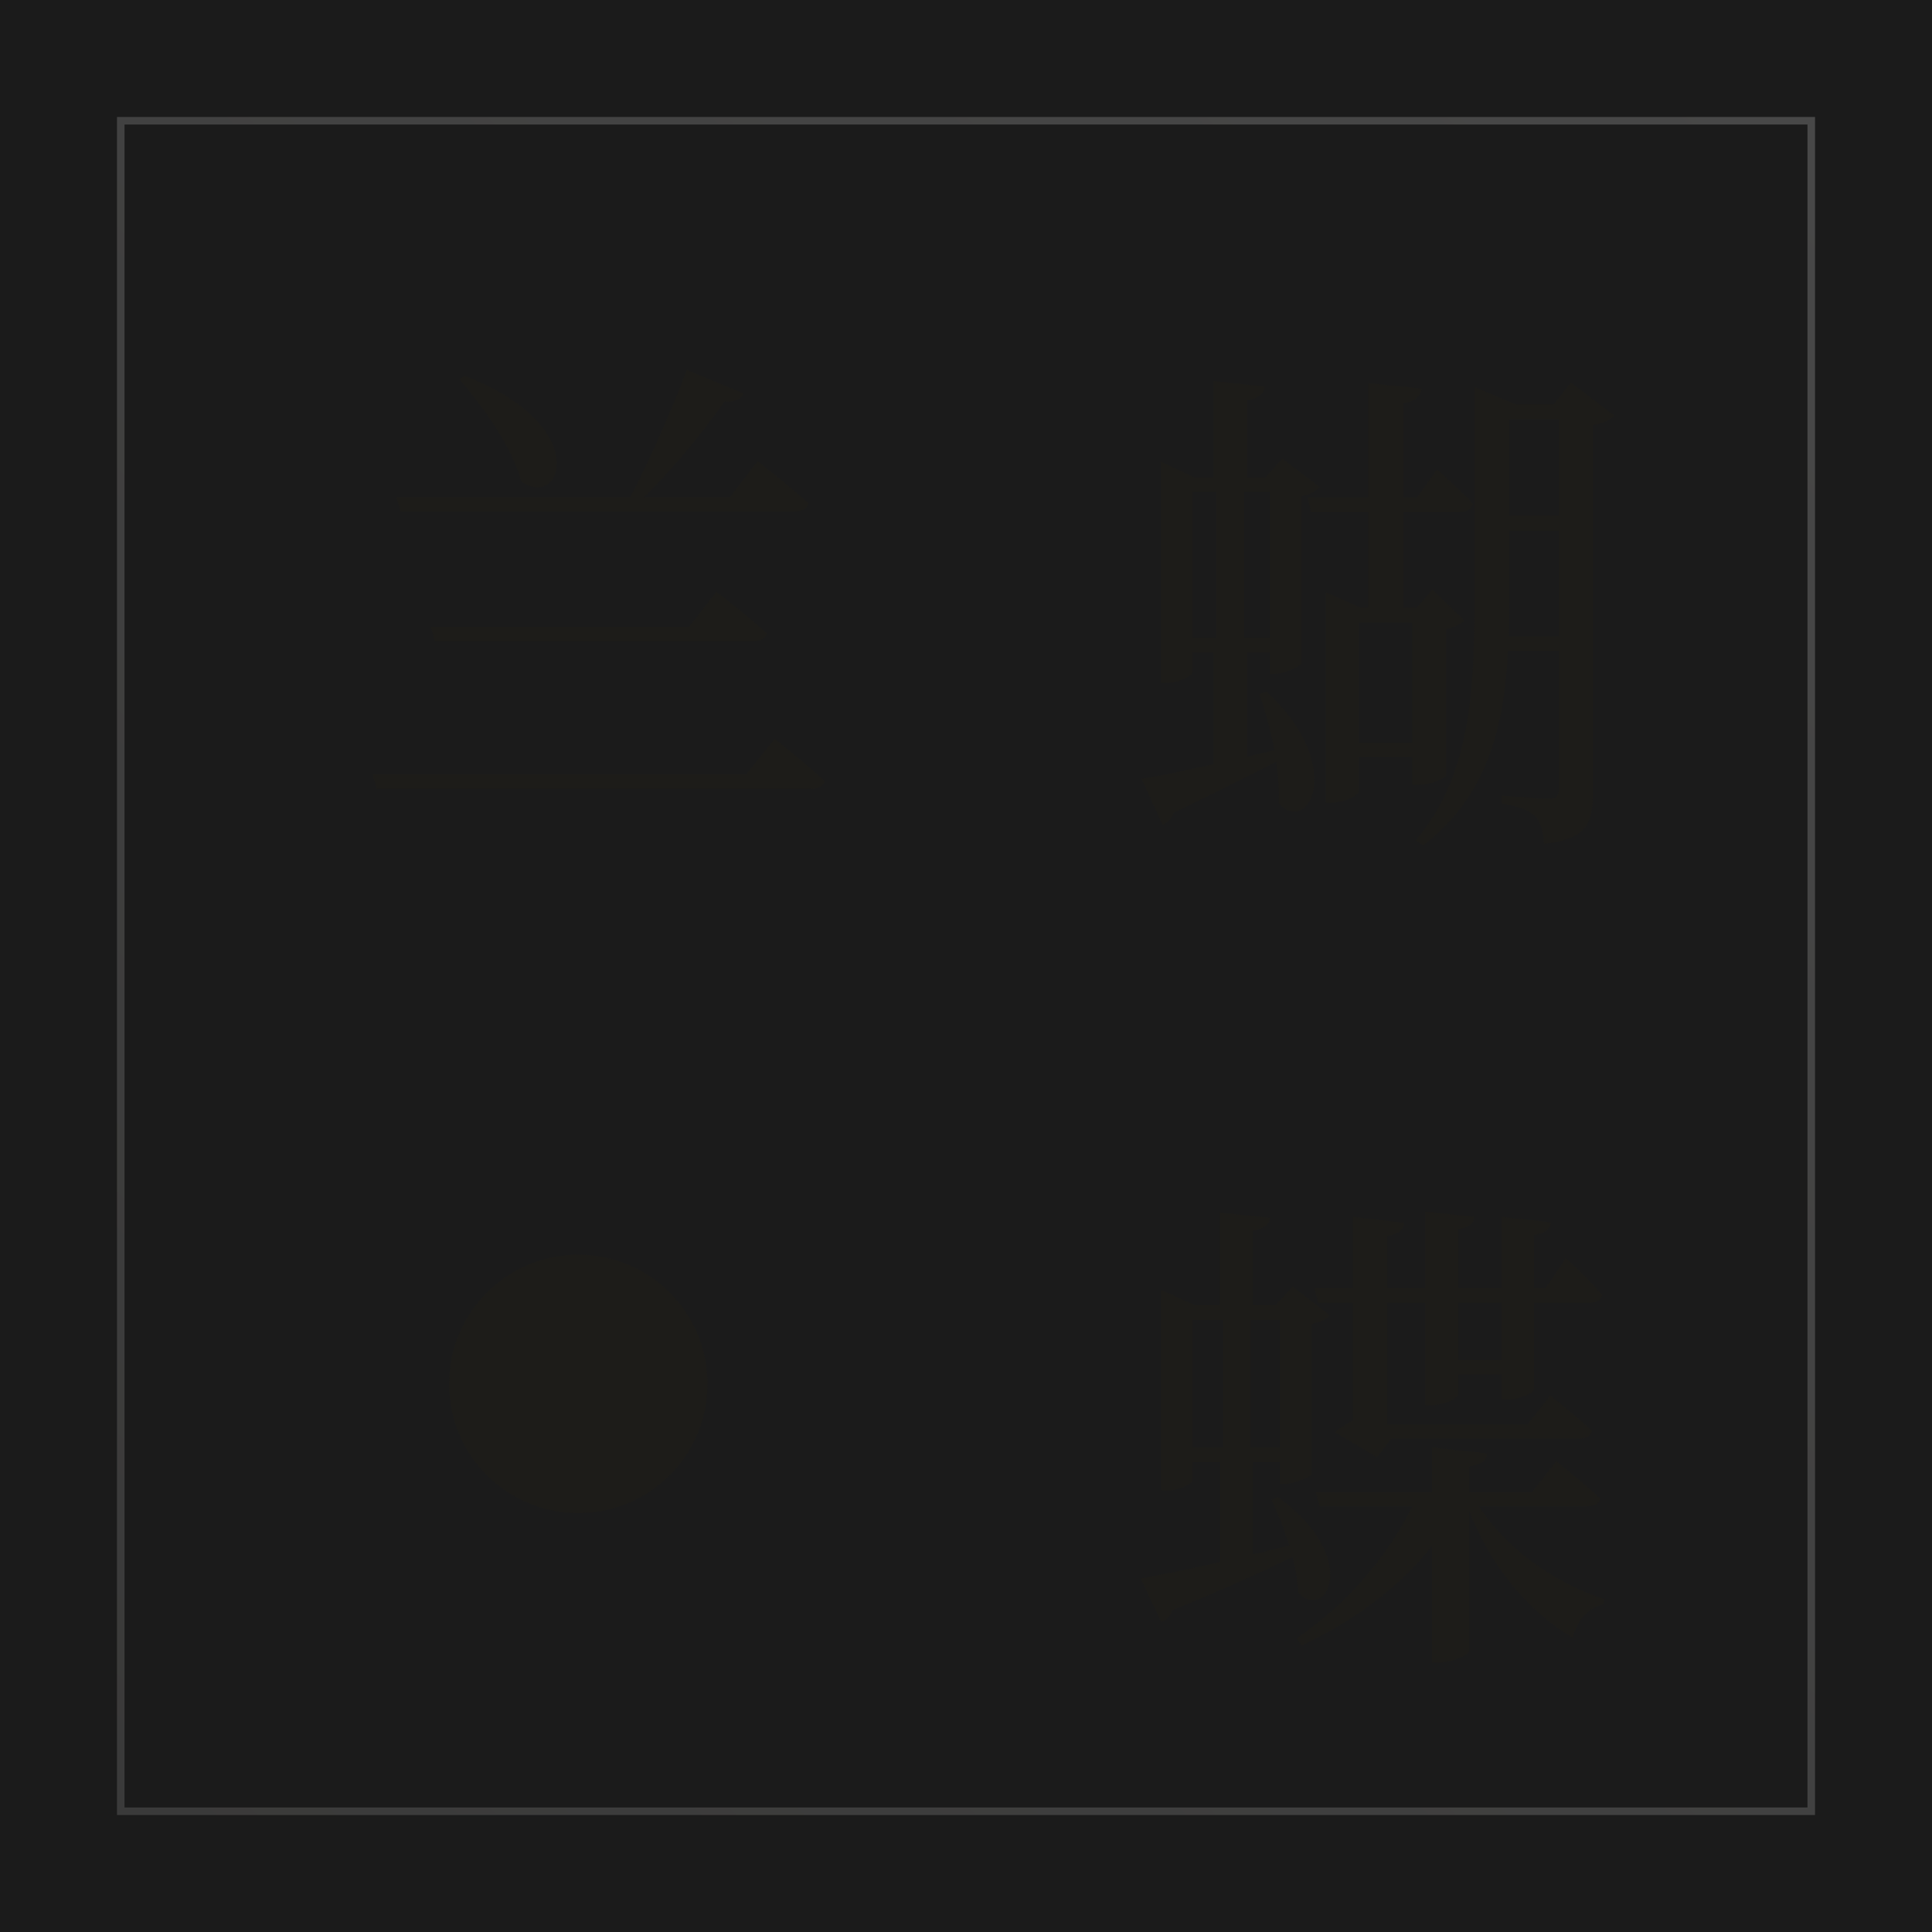
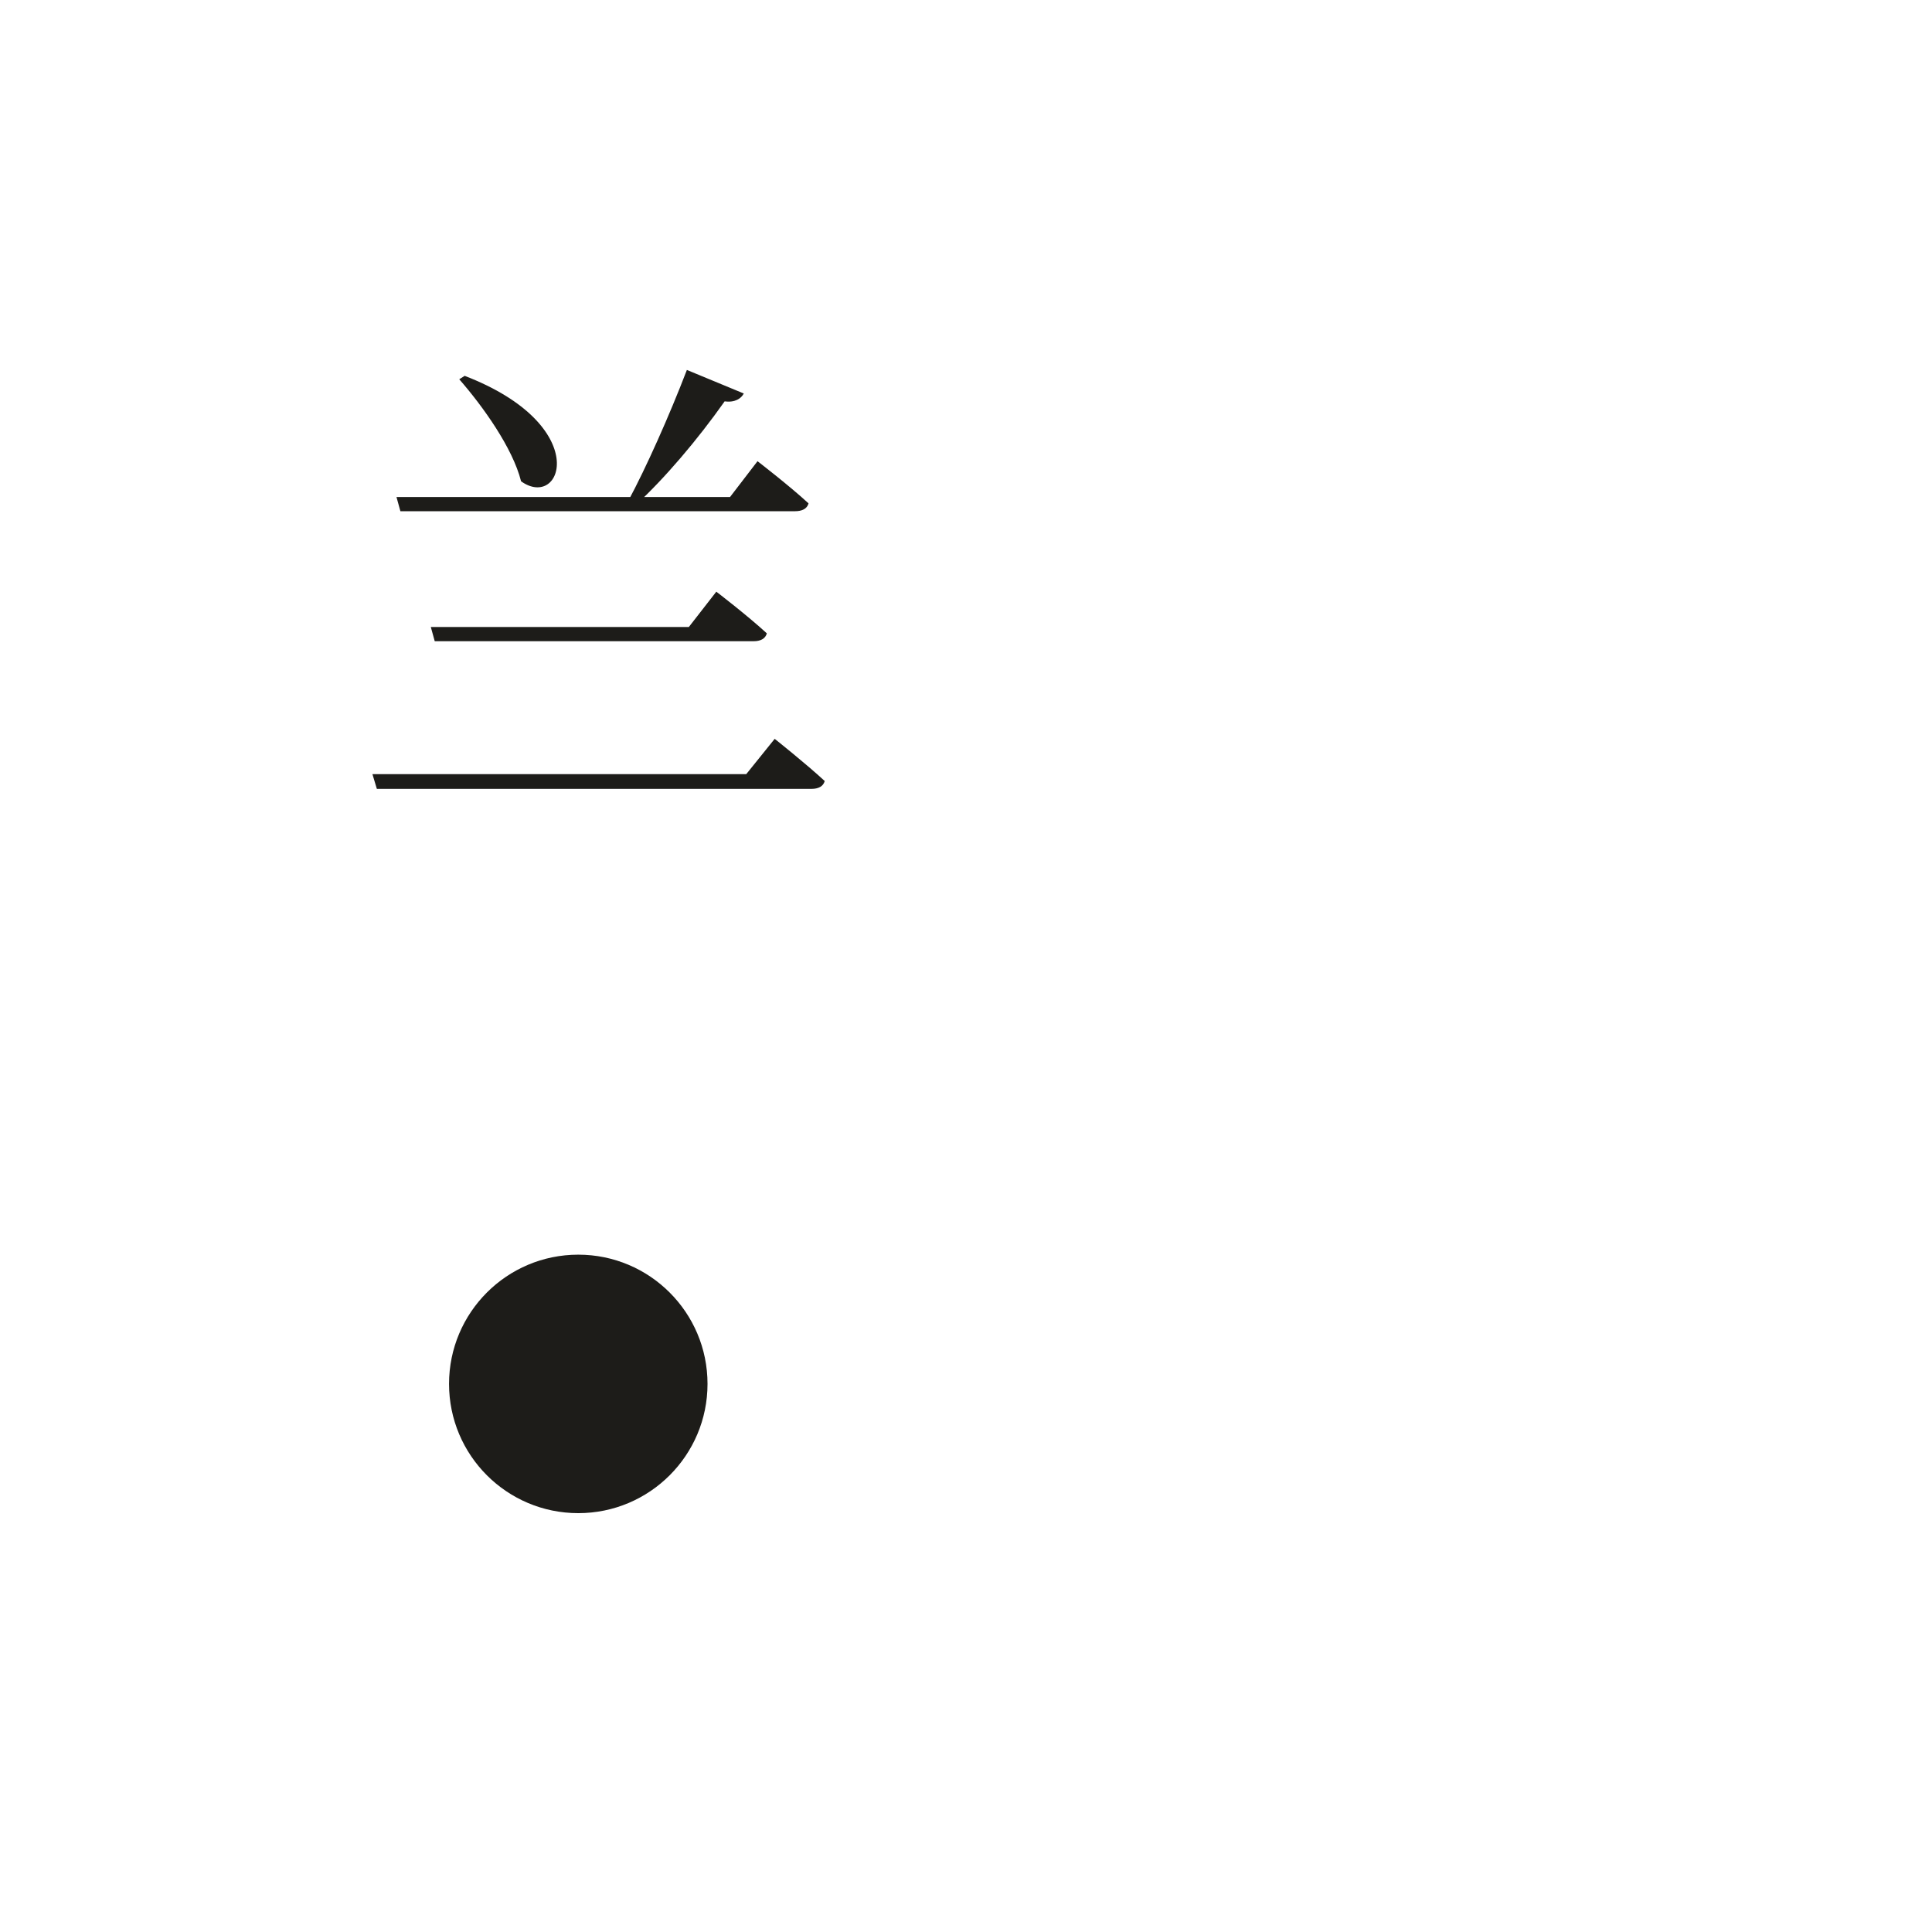
<svg xmlns="http://www.w3.org/2000/svg" width="1024" height="1024" viewBox="0 0 1024 1024" fill="none">
-   <rect width="1024" height="1024" fill="#F5F5F5" />
-   <rect width="1024" height="1024" fill="#1B1B1B" />
-   <rect x="64" y="64" width="896" height="896" stroke="url(#paint0_linear_0_1)" stroke-opacity="0.2" stroke-width="4" />
  <g filter="url(#filter0_dd_0_1)">
-     <path d="M788.949 216.297H832.796V224.098H788.949V216.297ZM788.949 275.477H833.334V283.278H788.949V275.477ZM787.066 339.23H832.527V347.031H787.066V339.23ZM708.518 395.72H756.4V403.252H708.518V395.72ZM723.044 204.999L751.558 207.958C750.751 211.993 748.599 214.414 741.874 215.759V329.546H723.044V204.999ZM691.033 265.524H749.137L759.628 250.729C759.628 250.729 771.464 261.22 778.727 269.021C777.92 271.98 775.499 273.325 771.733 273.325H692.916L691.033 265.524ZM779.534 216.297V213.607V207.151L801.323 216.297H797.826V320.669C797.826 368.551 794.598 417.778 752.365 450.058L748.33 447.368C776.575 414.55 779.534 369.896 779.534 320.938V216.297ZM824.188 216.297H821.498L830.644 204.73L853.509 222.215C851.895 224.367 847.591 226.519 842.211 227.326V422.351C842.211 437.415 839.79 446.83 816.387 449.251C815.849 443.333 814.773 437.684 811.814 434.725C808.586 431.497 803.206 429.345 793.791 428V423.696C793.791 423.696 814.235 425.31 818.808 425.31C822.843 425.31 824.188 423.965 824.188 419.93V216.297ZM700.717 324.166V315.827L719.278 324.166H757.745V331.967H718.202V421.544C718.202 423.427 710.939 427.462 703.407 427.462H700.717V324.166ZM746.447 324.166H748.868L757.207 314.482L774.154 330.891C772.271 332.774 768.505 334.657 764.47 335.464V413.205C763.932 414.281 756.669 418.047 749.944 418.047H746.447V324.166ZM671.127 255.033H668.706L677.583 245.08L697.489 260.144C695.875 262.027 692.378 264.179 687.805 264.986V353.487C687.536 355.101 678.928 359.136 673.548 359.136H671.127V255.033ZM621.631 340.037H678.928V347.838H621.631V340.037ZM603.07 414.819C616.789 412.667 649.338 405.404 682.156 397.603L683.232 401.1C668.975 408.632 647.993 419.392 620.017 432.842C618.941 436.07 616.789 438.222 614.099 439.029L603.07 414.819ZM642.613 256.647H657.408V342.996L654.718 343.265L659.022 343.534V405.404C659.022 406.749 653.104 411.053 643.958 411.053H640.999V343.534L645.034 343.265L642.613 342.996V256.647ZM640.999 203.923L668.437 206.882C667.899 210.648 665.478 213.069 659.022 214.145V259.875H640.999V203.923ZM669.244 368.551C711.746 407.556 691.571 445.485 675.7 427.731C676.776 409.439 671.127 385.767 665.478 369.896L669.244 368.551ZM613.292 255.033V246.694L631.046 255.033H679.735V262.565H629.97V358.329C629.97 360.212 622.976 363.978 615.982 363.978H613.292V255.033Z" fill="#1D1C19" />
-   </g>
+     </g>
  <g filter="url(#filter1_dd_0_1)">
    <path d="M408.6 393.6C408.6 393.6 424.98 406.6 435.12 415.96C434.34 418.82 431.74 420.12 428.1 420.12H197.74L195.4 412.32H393.52L408.6 393.6ZM377.66 315.6C377.66 315.6 394.3 328.34 404.44 337.7C403.66 340.56 401.06 341.86 397.42 341.86H228.42L226.34 334.32H363.1L377.66 315.6ZM392.22 210.56C390.92 213.16 387.54 215.5 382.08 214.72C367.78 235 350.1 255.8 334.76 269.84L331.12 267.24C340.22 250.34 352.7 222.52 362.06 198.08L392.22 210.56ZM244.28 201.2C312.4 227.46 296.02 272.7 274.18 257.1C269.76 239.42 253.9 217.32 241.42 203.02L244.28 201.2ZM399.5 246.44C399.5 246.44 416.4 259.44 426.54 268.8C425.76 271.66 423.16 272.96 419.26 272.96H210.22L208.14 265.42H384.94L399.5 246.44Z" fill="#1D1C19" />
  </g>
  <g filter="url(#filter2_dd_0_1)">
-     <path d="M786.36 772.3C785.84 775.94 783.5 778.28 776.74 779.32V876.82C776.74 879.16 768.16 883.06 760.62 883.06H756.98V769.18L786.36 772.3ZM728.9 652.7L733.32 655.3V764.5H735.4L727.86 774.38L705.5 761.12C708.62 758.26 714.86 754.62 719.28 753.32L715.12 762.42V652.7H728.9ZM742.42 650.1C741.9 653.74 739.3 656.08 733.32 657.12V667H715.12V646.98L742.42 650.1ZM772.32 797.78C755.42 830.54 725.78 856.28 687.82 874.22L685.22 870.32C714.08 850.82 736.96 822.74 749.7 793.62H772.32V797.78ZM779.34 646.98C779.08 650.36 776.74 652.7 770.76 653.48V741.1C770.76 743.18 763.22 746.82 756.72 746.82H753.34V644.12L779.34 646.98ZM820.16 649.84C819.64 653.22 817.3 655.56 811.06 656.6V738.24C811.06 740.32 803.78 743.7 797.28 743.7H793.9V646.98L820.16 649.84ZM778.04 793.88C791.82 819.88 820.68 840.68 848.24 849.52L847.72 852.38C839.92 854.2 834.2 860.18 831.6 870.06C806.38 854.98 785.58 829.5 774.14 795.7L778.04 793.88ZM819.64 741.62C819.64 741.62 833.42 752.54 841.74 760.34C841.22 763.2 838.62 764.5 834.98 764.5H722.66V756.96H807.68L819.64 741.62ZM822.76 776.46C822.76 776.46 837.32 787.9 846.16 796.22C845.64 799.08 843.04 800.38 839.4 800.38H697.44L695.36 792.84H810.02L822.76 776.46ZM827.96 668.82C827.96 668.82 840.44 680.26 847.2 688.32C846.42 691.18 844.08 692.48 840.7 692.48H696.66L694.58 684.68H817.3L827.96 668.82ZM806.64 722.9V730.44H763.74V722.9H806.64ZM671.18 647.5C670.66 650.88 668.32 653.22 662.08 654.26V698.72H644.4V644.64L671.18 647.5ZM660.78 696.12V771.78L658.18 772.04L662.08 772.3V830.02C662.08 831.58 656.36 835.74 647.52 835.74H644.66V772.3L648.82 772.04L646.22 771.78V696.12H660.78ZM630.1 786.6C630.1 788.16 623.34 792.06 616.06 792.06H613.46V685.72L631.4 693.78H681.06V701.58H630.1V786.6ZM675.34 795.44C719.28 827.16 701.6 862 686 846.14C685.74 830.54 678.2 810.26 671.96 797L675.34 795.44ZM602.54 838.6C619.7 835.74 656.1 827.68 691.46 818.58L692.5 822.48C675.08 831.32 650.9 842.76 619.18 855.5C618.4 858.62 616.06 860.96 613.46 861.74L602.54 838.6ZM680.54 769.18V776.98H621.26V769.18H680.54ZM674.04 693.78L683.14 683.9L702.9 699.24C701.34 701.06 697.7 702.88 693.28 703.66V783.22C693.02 784.78 684.7 788.42 678.98 788.42H676.38V693.78H674.04Z" fill="#1D1C19" />
-   </g>
+     </g>
  <g filter="url(#filter3_dd_0_1)">
    <circle cx="304.5" cy="735.5" r="68.5" fill="#1D1C19" />
  </g>
  <defs>
    <filter id="filter0_dd_0_1" x="597.07" y="195.923" width="264.439" height="260.135" filterUnits="userSpaceOnUse" color-interpolation-filters="sRGB">
      <feFlood flood-opacity="0" result="BackgroundImageFix" />
      <feColorMatrix in="SourceAlpha" type="matrix" values="0 0 0 0 0 0 0 0 0 0 0 0 0 0 0 0 0 0 127 0" result="hardAlpha" />
      <feOffset dx="4" dy="-4" />
      <feGaussianBlur stdDeviation="2" />
      <feComposite in2="hardAlpha" operator="out" />
      <feColorMatrix type="matrix" values="0 0 0 0 0.685 0 0 0 0 0.685 0 0 0 0 0.685 0 0 0 0.32 0" />
      <feBlend mode="normal" in2="BackgroundImageFix" result="effect1_dropShadow_0_1" />
      <feColorMatrix in="SourceAlpha" type="matrix" values="0 0 0 0 0 0 0 0 0 0 0 0 0 0 0 0 0 0 127 0" result="hardAlpha" />
      <feOffset dx="-2" dy="2" />
      <feGaussianBlur stdDeviation="2" />
      <feComposite in2="hardAlpha" operator="out" />
      <feColorMatrix type="matrix" values="0 0 0 0 0.578 0 0 0 0 0.578 0 0 0 0 0.578 0 0 0 0.25 0" />
      <feBlend mode="normal" in2="effect1_dropShadow_0_1" result="effect2_dropShadow_0_1" />
      <feBlend mode="normal" in="SourceGraphic" in2="effect2_dropShadow_0_1" result="shape" />
    </filter>
    <filter id="filter1_dd_0_1" x="189.4" y="190.08" width="253.72" height="236.04" filterUnits="userSpaceOnUse" color-interpolation-filters="sRGB">
      <feFlood flood-opacity="0" result="BackgroundImageFix" />
      <feColorMatrix in="SourceAlpha" type="matrix" values="0 0 0 0 0 0 0 0 0 0 0 0 0 0 0 0 0 0 127 0" result="hardAlpha" />
      <feOffset dx="4" dy="-4" />
      <feGaussianBlur stdDeviation="2" />
      <feComposite in2="hardAlpha" operator="out" />
      <feColorMatrix type="matrix" values="0 0 0 0 0.685 0 0 0 0 0.685 0 0 0 0 0.685 0 0 0 0.32 0" />
      <feBlend mode="normal" in2="BackgroundImageFix" result="effect1_dropShadow_0_1" />
      <feColorMatrix in="SourceAlpha" type="matrix" values="0 0 0 0 0 0 0 0 0 0 0 0 0 0 0 0 0 0 127 0" result="hardAlpha" />
      <feOffset dx="-2" dy="2" />
      <feGaussianBlur stdDeviation="2" />
      <feComposite in2="hardAlpha" operator="out" />
      <feColorMatrix type="matrix" values="0 0 0 0 0.578 0 0 0 0 0.578 0 0 0 0 0.578 0 0 0 0.25 0" />
      <feBlend mode="normal" in2="effect1_dropShadow_0_1" result="effect2_dropShadow_0_1" />
      <feBlend mode="normal" in="SourceGraphic" in2="effect2_dropShadow_0_1" result="shape" />
    </filter>
    <filter id="filter2_dd_0_1" x="596.54" y="636.12" width="259.7" height="252.94" filterUnits="userSpaceOnUse" color-interpolation-filters="sRGB">
      <feFlood flood-opacity="0" result="BackgroundImageFix" />
      <feColorMatrix in="SourceAlpha" type="matrix" values="0 0 0 0 0 0 0 0 0 0 0 0 0 0 0 0 0 0 127 0" result="hardAlpha" />
      <feOffset dx="4" dy="-4" />
      <feGaussianBlur stdDeviation="2" />
      <feComposite in2="hardAlpha" operator="out" />
      <feColorMatrix type="matrix" values="0 0 0 0 0.685 0 0 0 0 0.685 0 0 0 0 0.685 0 0 0 0.32 0" />
      <feBlend mode="normal" in2="BackgroundImageFix" result="effect1_dropShadow_0_1" />
      <feColorMatrix in="SourceAlpha" type="matrix" values="0 0 0 0 0 0 0 0 0 0 0 0 0 0 0 0 0 0 127 0" result="hardAlpha" />
      <feOffset dx="-2" dy="2" />
      <feGaussianBlur stdDeviation="2" />
      <feComposite in2="hardAlpha" operator="out" />
      <feColorMatrix type="matrix" values="0 0 0 0 0.578 0 0 0 0 0.578 0 0 0 0 0.578 0 0 0 0.25 0" />
      <feBlend mode="normal" in2="effect1_dropShadow_0_1" result="effect2_dropShadow_0_1" />
      <feBlend mode="normal" in="SourceGraphic" in2="effect2_dropShadow_0_1" result="shape" />
    </filter>
    <filter id="filter3_dd_0_1" x="230" y="659" width="151" height="151" filterUnits="userSpaceOnUse" color-interpolation-filters="sRGB">
      <feFlood flood-opacity="0" result="BackgroundImageFix" />
      <feColorMatrix in="SourceAlpha" type="matrix" values="0 0 0 0 0 0 0 0 0 0 0 0 0 0 0 0 0 0 127 0" result="hardAlpha" />
      <feOffset dx="4" dy="-4" />
      <feGaussianBlur stdDeviation="2" />
      <feComposite in2="hardAlpha" operator="out" />
      <feColorMatrix type="matrix" values="0 0 0 0 0.685 0 0 0 0 0.685 0 0 0 0 0.685 0 0 0 0.32 0" />
      <feBlend mode="normal" in2="BackgroundImageFix" result="effect1_dropShadow_0_1" />
      <feColorMatrix in="SourceAlpha" type="matrix" values="0 0 0 0 0 0 0 0 0 0 0 0 0 0 0 0 0 0 127 0" result="hardAlpha" />
      <feOffset dx="-2" dy="2" />
      <feGaussianBlur stdDeviation="2" />
      <feComposite in2="hardAlpha" operator="out" />
      <feColorMatrix type="matrix" values="0 0 0 0 0.578 0 0 0 0 0.578 0 0 0 0 0.578 0 0 0 0.25 0" />
      <feBlend mode="normal" in2="effect1_dropShadow_0_1" result="effect2_dropShadow_0_1" />
      <feBlend mode="normal" in="SourceGraphic" in2="effect2_dropShadow_0_1" result="shape" />
    </filter>
    <linearGradient id="paint0_linear_0_1" x1="1031.5" y1="9" x2="-68" y2="1101.5" gradientUnits="userSpaceOnUse">
      <stop stop-color="white" />
      <stop offset="1" stop-color="#AAA9A7" />
    </linearGradient>
  </defs>
</svg>